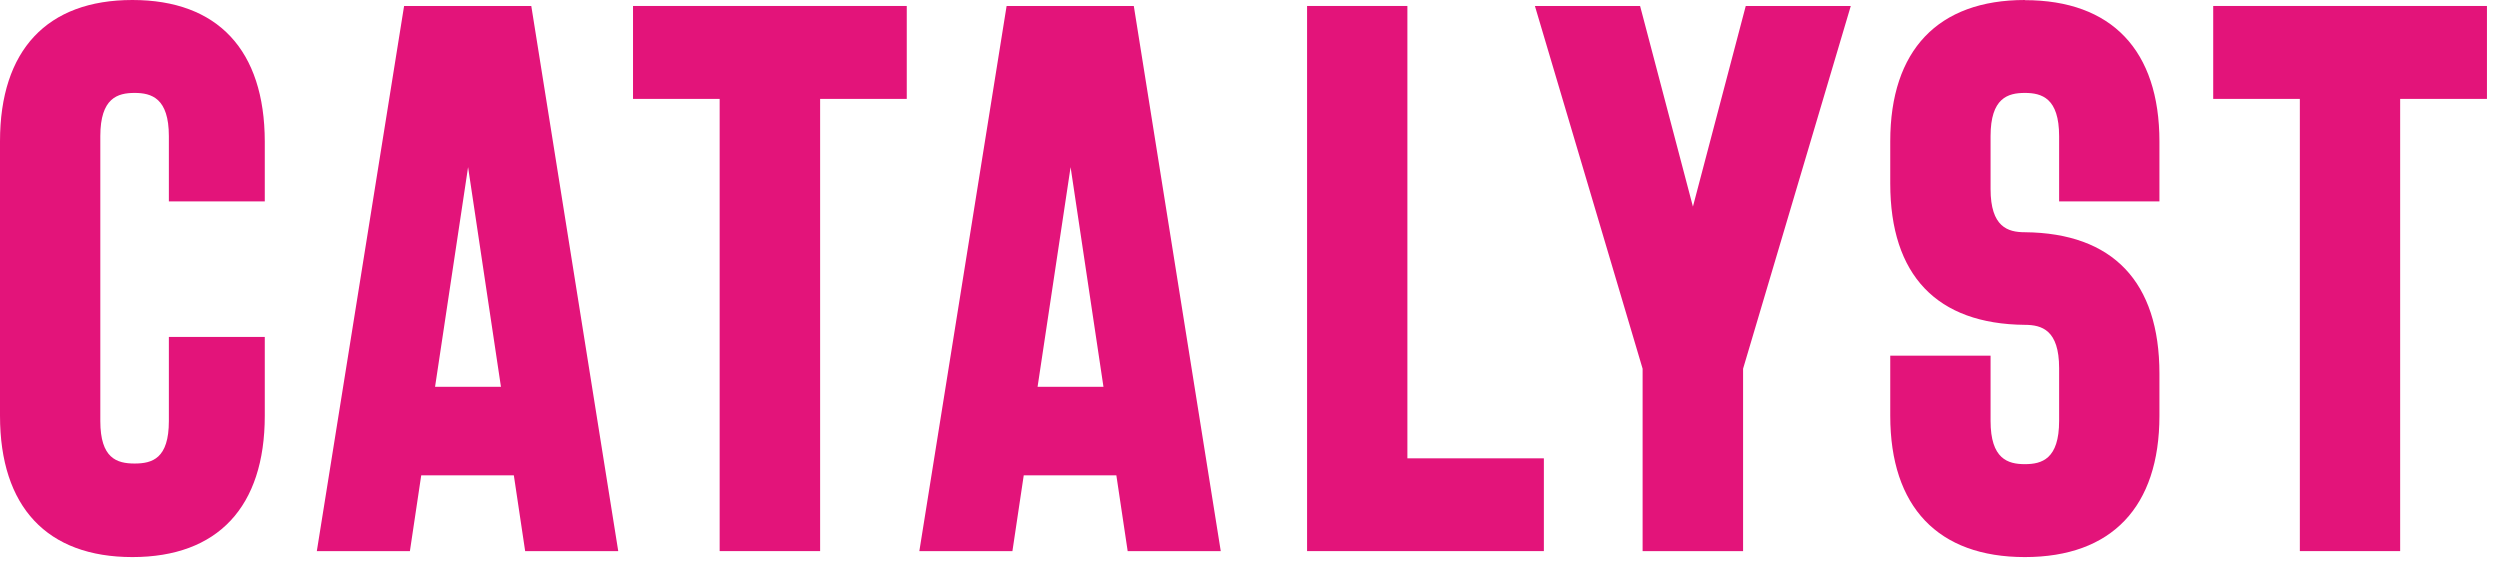
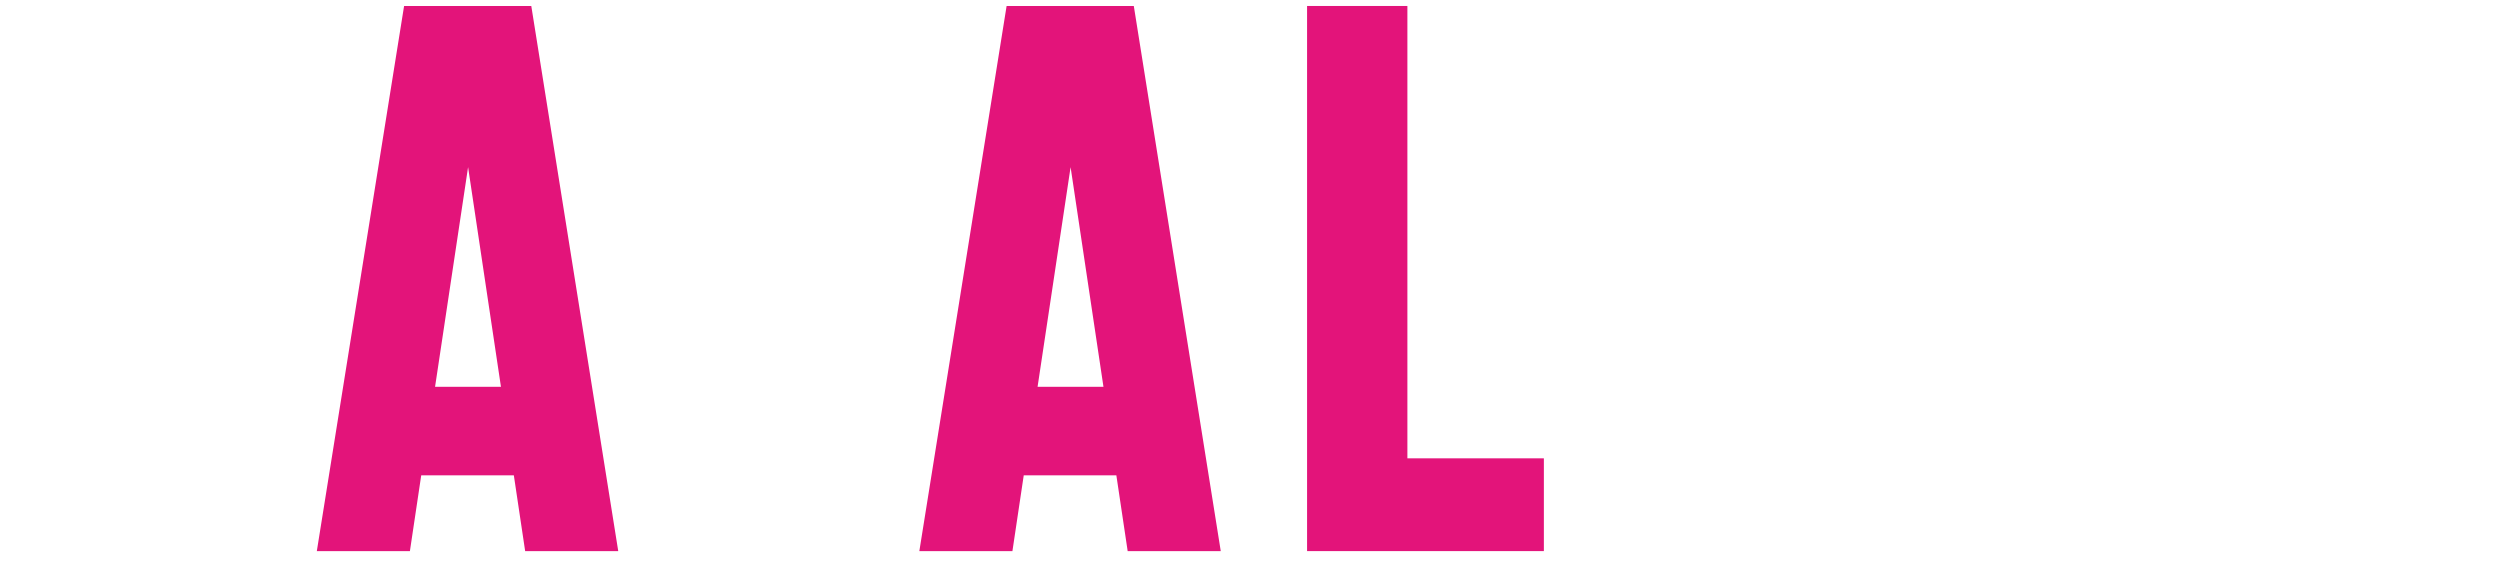
<svg xmlns="http://www.w3.org/2000/svg" width="159" height="36" viewBox="0 0 159 36" fill="none">
-   <path d="M8.42 0C2.99 0 0 3.19 0 8.99V26.44C0 32.24 2.99 35.43 8.42 35.43C13.85 35.43 16.84 32.24 16.84 26.44V21.43H10.74V26.78C10.74 29.16 9.69 29.48 8.56 29.48C7.43 29.48 6.38 29.15 6.38 26.78V8.66C6.38 6.23 7.48 5.91 8.56 5.91C9.64 5.91 10.74 6.24 10.74 8.66V12.81H16.84V9C16.83 3.19 13.85 0 8.42 0Z" fill="#E3147A" />
  <path d="M25.7 0.38L20.15 35.05H26.07L26.79 30.23H32.68L33.4 35.05H39.32L33.79 0.38H25.7ZM27.67 24.6L29.77 10.63L31.76 23.93L31.86 24.6H27.67Z" fill="#E3147A" />
-   <path d="M40.26 6.29H45.77V35.05H52.16V6.29H57.67V0.38H40.26V6.29Z" fill="#E3147A" />
  <path d="M89.51 0.38H83.13V35.05H98.19V29.15H89.51V0.38Z" fill="#E3147A" />
-   <path d="M107.67 13.14L104.31 0.38H97.62L104.47 23.45V35.05H110.86V23.45L117.71 0.38H111.03L107.67 13.14Z" fill="#E3147A" />
-   <path d="M128.78 0C123.26 0 120.22 3.19 120.22 8.99V11.67C120.22 17.5 123.18 20.61 128.78 20.66C129.86 20.66 130.96 20.99 130.96 23.41V26.77C130.96 29.2 129.86 29.52 128.78 29.52C127.7 29.52 126.6 29.19 126.6 26.77V22.62H120.22V26.44C120.22 32.24 123.26 35.43 128.78 35.43C134.3 35.43 137.34 32.24 137.34 26.44V23.76C137.34 17.93 134.38 14.82 128.78 14.77C127.7 14.77 126.6 14.44 126.6 12.02V8.66C126.6 6.23 127.7 5.91 128.78 5.91C129.86 5.91 130.96 6.24 130.96 8.66V12.81H137.34V9C137.34 3.2 134.3 0.01 128.78 0.01V0Z" fill="#E3147A" />
-   <path d="M140.76 0.38V6.29H146.27V35.05H152.65V6.29H158.17V0.38H140.76Z" fill="#E3147A" />
  <path d="M64.02 0.38L58.47 35.05H64.39L65.11 30.23H71L71.72 35.05H77.64L72.11 0.38H64.02ZM65.99 24.6L68.09 10.63L70.08 23.93L70.18 24.6H65.99Z" fill="#E3147A" />
</svg>